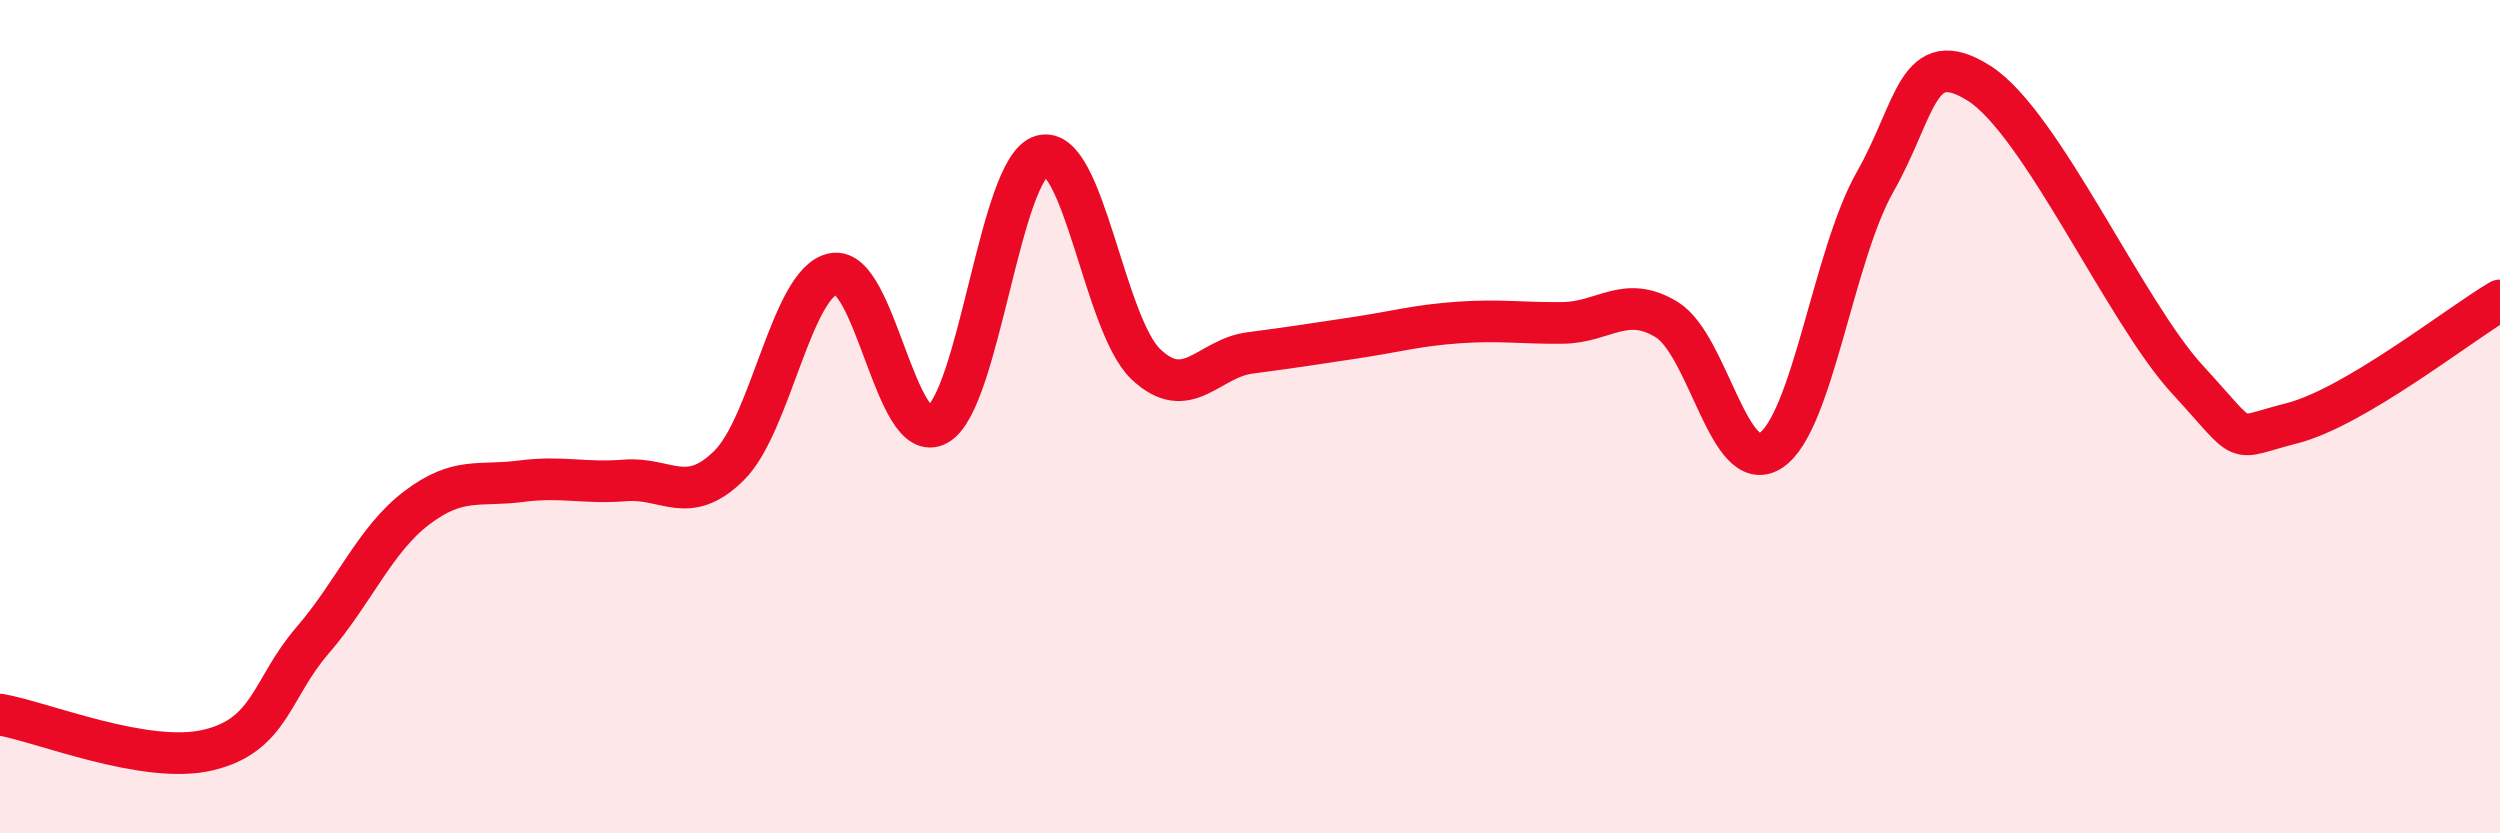
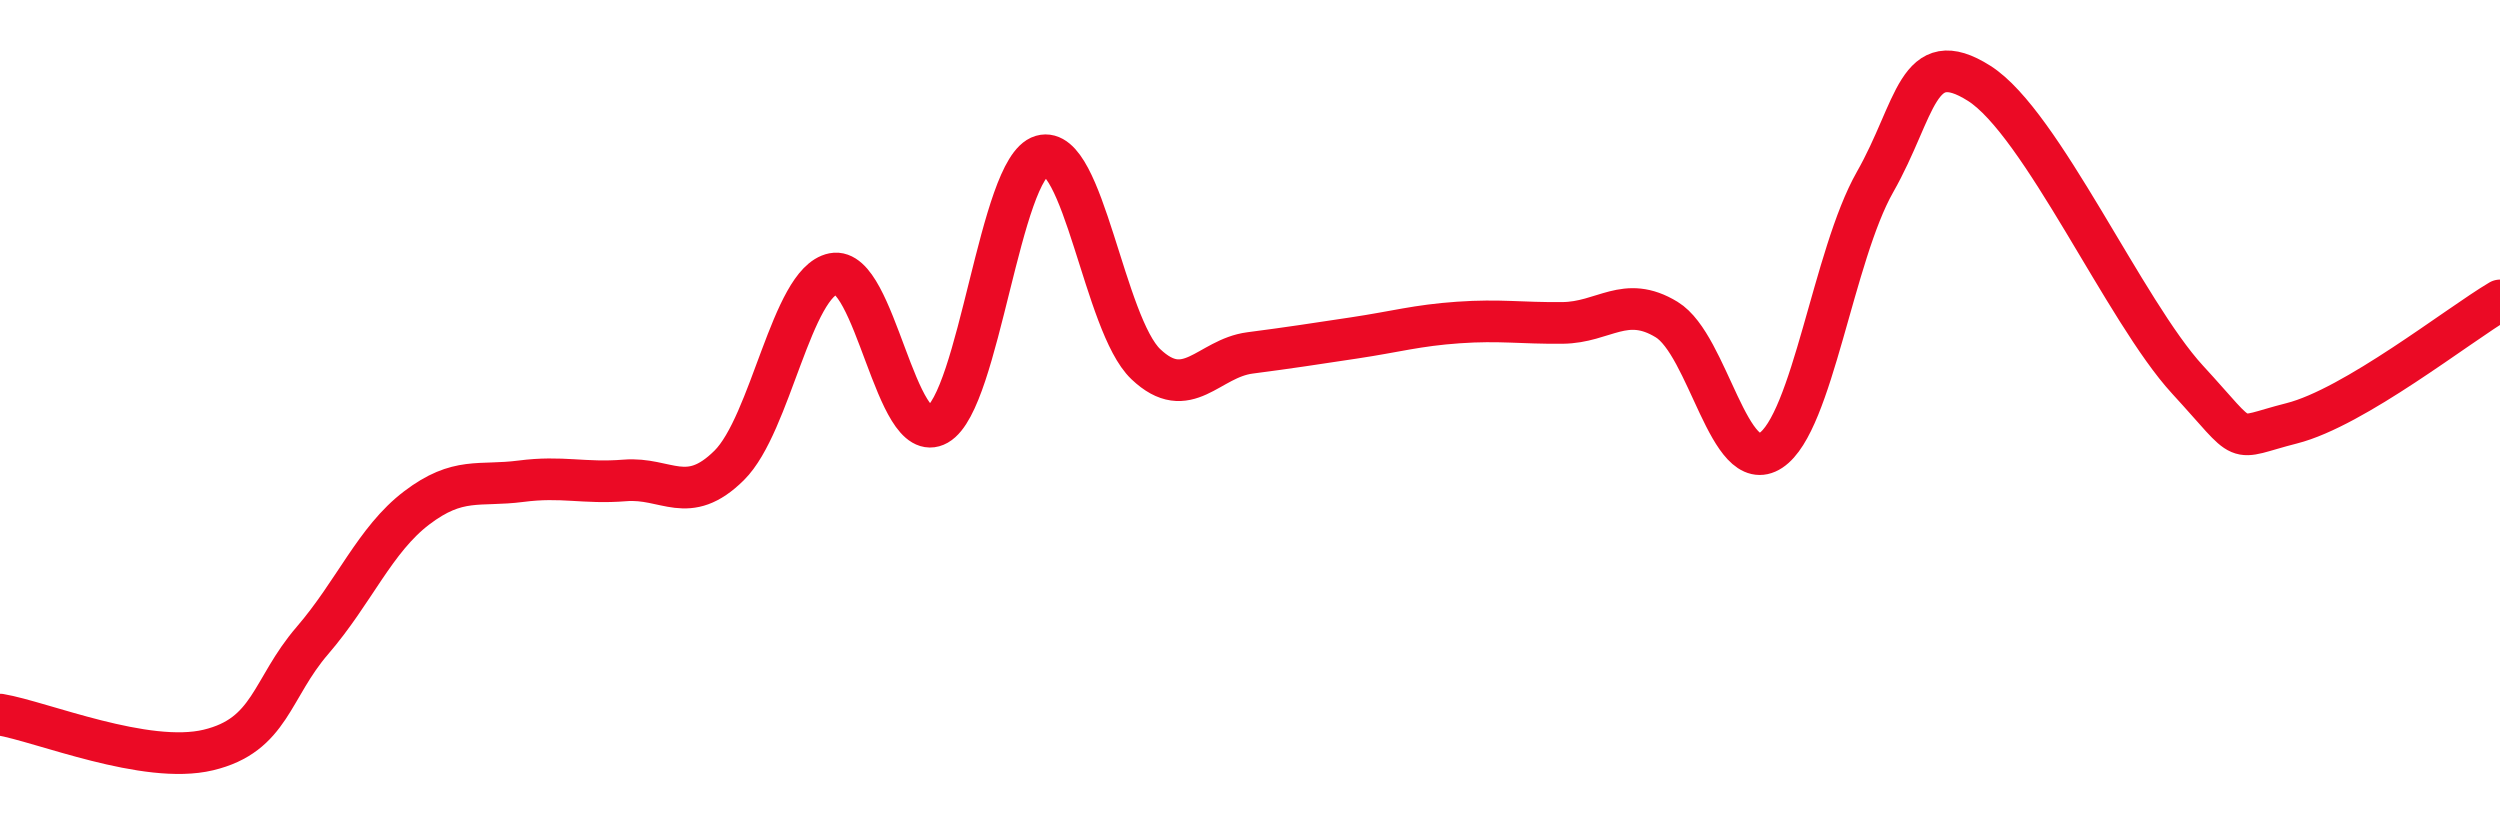
<svg xmlns="http://www.w3.org/2000/svg" width="60" height="20" viewBox="0 0 60 20">
-   <path d="M 0,17.15 C 1,17.32 3.5,18.36 5,18 C 6.5,17.64 6.5,16.53 7.5,15.37 C 8.5,14.21 9,12.95 10,12.19 C 11,11.43 11.5,11.68 12.5,11.55 C 13.5,11.42 14,11.61 15,11.53 C 16,11.45 16.5,12.16 17.5,11.17 C 18.5,10.18 19,6.77 20,6.57 C 21,6.37 21.5,10.76 22.5,10.19 C 23.5,9.62 24,4.03 25,3.74 C 26,3.45 26.5,7.79 27.5,8.74 C 28.5,9.69 29,8.6 30,8.47 C 31,8.34 31.5,8.26 32.5,8.11 C 33.5,7.96 34,7.81 35,7.74 C 36,7.67 36.5,7.76 37.5,7.75 C 38.5,7.74 39,7.06 40,7.67 C 41,8.28 41.5,11.47 42.5,10.81 C 43.5,10.15 44,6.13 45,4.37 C 46,2.61 46,1.05 47.5,2 C 49,2.95 51,7.48 52.5,9.11 C 54,10.74 53.5,10.54 55,10.16 C 56.5,9.78 59,7.8 60,7.21L60 20L0 20Z" fill="#EB0A25" opacity="0.1" stroke-linecap="round" stroke-linejoin="round" />
  <path d="M 0,17.15 C 1,17.32 3.5,18.36 5,18 C 6.5,17.64 6.5,16.53 7.5,15.37 C 8.5,14.21 9,12.95 10,12.19 C 11,11.43 11.5,11.68 12.5,11.55 C 13.5,11.42 14,11.61 15,11.53 C 16,11.45 16.5,12.16 17.5,11.17 C 18.5,10.18 19,6.77 20,6.57 C 21,6.37 21.5,10.76 22.5,10.19 C 23.5,9.62 24,4.03 25,3.74 C 26,3.45 26.5,7.79 27.5,8.74 C 28.5,9.69 29,8.6 30,8.47 C 31,8.34 31.5,8.26 32.5,8.11 C 33.5,7.96 34,7.81 35,7.74 C 36,7.67 36.5,7.76 37.5,7.75 C 38.5,7.74 39,7.06 40,7.67 C 41,8.28 41.5,11.47 42.5,10.81 C 43.5,10.15 44,6.13 45,4.37 C 46,2.61 46,1.05 47.5,2 C 49,2.95 51,7.48 52.5,9.11 C 54,10.74 53.5,10.54 55,10.16 C 56.5,9.78 59,7.8 60,7.21" stroke="#EB0A25" stroke-width="1" fill="none" stroke-linecap="round" stroke-linejoin="round" />
</svg>